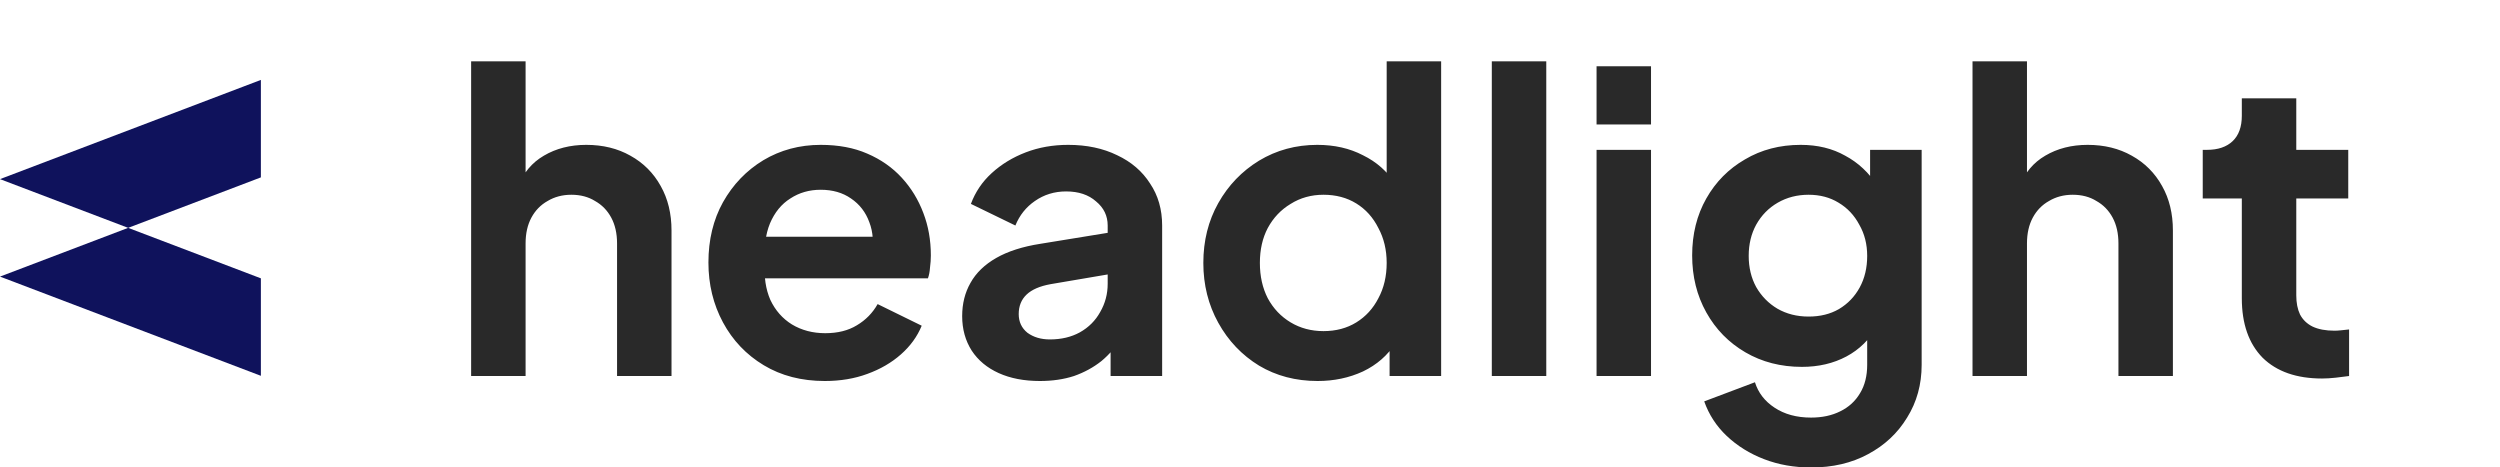
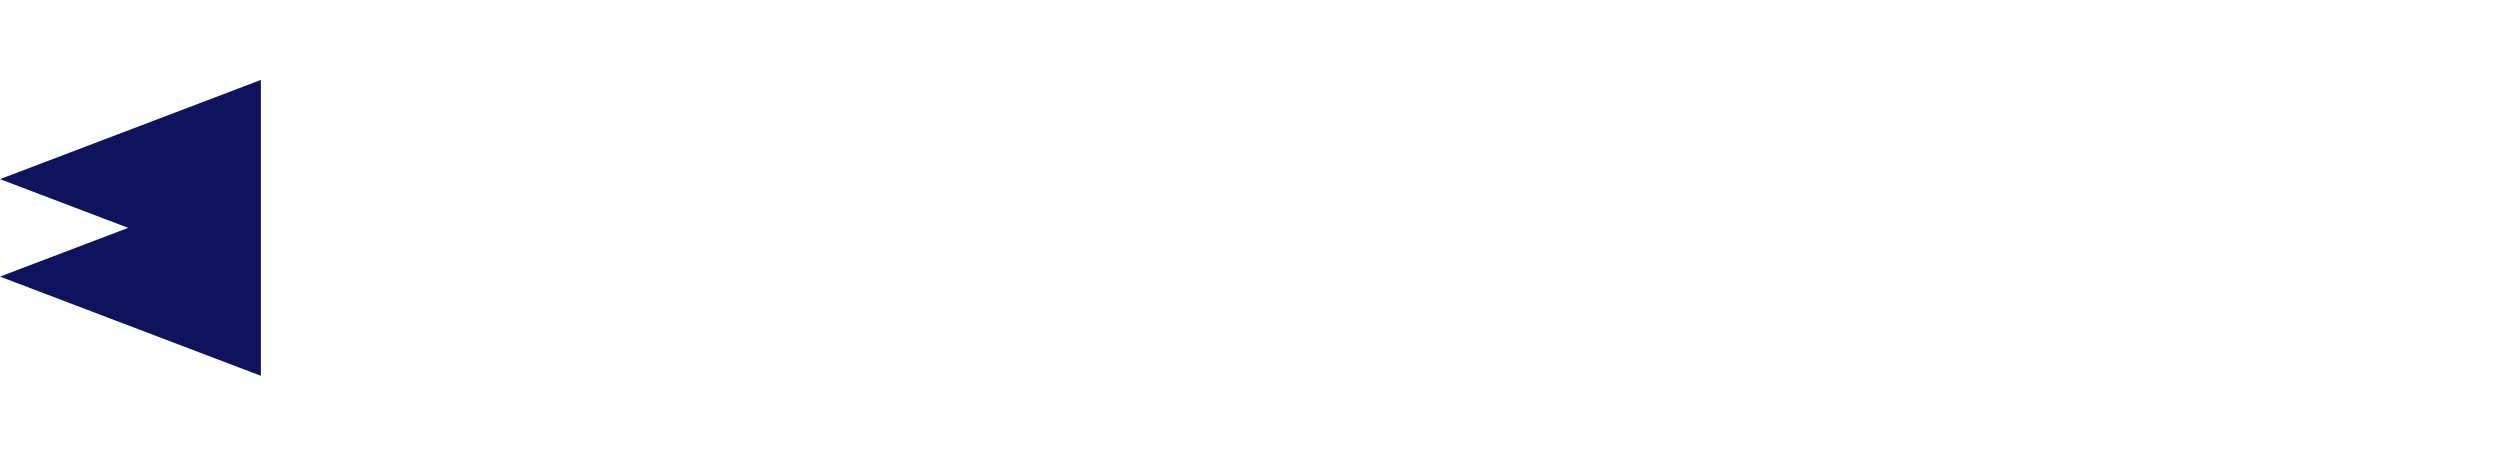
<svg xmlns="http://www.w3.org/2000/svg" fill="none" height="1012" viewBox="0 0 5412 1012" width="5412">
-   <path d="M1019.9 814V132.7H1137.8V420.7L1121.6 403.6C1133 374.2 1151.6 352 1177.4 337C1203.8 321.4 1234.4 313.6 1269.2 313.6C1305.2 313.6 1337 321.4 1364.6 337C1392.8 352.6 1414.7 374.5 1430.3 402.7C1445.9 430.3 1453.7 462.4 1453.7 499V814H1335.8V526.9C1335.8 505.3 1331.6 486.7 1323.2 471.1C1314.8 455.5 1303.1 443.5 1288.1 435.1C1273.7 426.1 1256.6 421.6 1236.8 421.6C1217.6 421.6 1200.5 426.1 1185.5 435.1C1170.5 443.5 1158.8 455.5 1150.4 471.1C1142 486.7 1137.8 505.3 1137.8 526.9V814H1019.9ZM1785.6 824.8C1735.2 824.8 1691.1 813.4 1653.3 790.6C1615.5 767.8 1586.1 736.9 1565.1 697.9C1544.1 658.9 1533.6 615.7 1533.6 568.3C1533.6 519.1 1544.1 475.6 1565.1 437.8C1586.7 399.4 1615.8 369.1 1652.4 346.9C1689.6 324.7 1731 313.6 1776.6 313.6C1815 313.6 1848.6 319.9 1877.4 332.5C1906.8 345.1 1931.7 362.5 1952.1 384.7C1972.5 406.9 1988.1 432.4 1998.9 461.2C2009.7 489.4 2015.1 520 2015.1 553C2015.1 561.4 2014.5 570.1 2013.3 579.1C2012.7 588.1 2011.2 595.9 2008.8 602.5H1630.8V512.5H1942.2L1886.4 554.8C1891.8 527.2 1890.3 502.6 1881.9 481C1874.1 459.4 1860.9 442.3 1842.3 429.7C1824.3 417.1 1802.4 410.8 1776.6 410.8C1752 410.8 1730.1 417.1 1710.9 429.7C1691.7 441.7 1677 459.7 1666.8 483.7C1657.2 507.1 1653.6 535.6 1656 569.2C1653.6 599.2 1657.5 625.9 1667.7 649.3C1678.5 672.1 1694.1 689.8 1714.5 702.4C1735.5 715 1759.5 721.3 1786.5 721.3C1813.5 721.3 1836.3 715.6 1854.9 704.2C1874.1 692.8 1889.1 677.5 1899.9 658.3L1995.3 705.1C1985.7 728.5 1970.7 749.2 1950.3 767.2C1929.9 785.2 1905.6 799.3 1877.4 809.5C1849.8 819.7 1819.2 824.8 1785.6 824.8ZM2251.21 824.8C2217.01 824.8 2187.31 819.1 2162.11 807.7C2136.91 796.3 2117.41 780.1 2103.61 759.1C2089.81 737.5 2082.91 712.6 2082.91 684.4C2082.91 657.4 2088.91 633.4 2100.91 612.4C2112.91 590.8 2131.51 572.8 2156.71 558.4C2181.91 544 2213.71 533.8 2252.11 527.8L2412.31 501.7V591.7L2274.61 615.1C2251.21 619.3 2233.81 626.8 2222.41 637.6C2211.01 648.4 2205.31 662.5 2205.31 679.9C2205.31 696.7 2211.61 710.2 2224.21 720.4C2237.41 730 2253.61 734.8 2272.81 734.8C2297.41 734.8 2319.01 729.7 2337.61 719.5C2356.81 708.7 2371.51 694 2381.71 675.4C2392.51 656.8 2397.91 636.4 2397.91 614.2V488.2C2397.91 467.2 2389.51 449.8 2372.71 436C2356.51 421.6 2334.91 414.4 2307.91 414.4C2282.71 414.4 2260.21 421.3 2240.41 435.1C2221.21 448.3 2207.11 466 2198.11 488.2L2101.81 441.4C2111.41 415.6 2126.41 393.4 2146.81 374.8C2167.81 355.6 2192.41 340.6 2220.61 329.8C2248.81 319 2279.41 313.6 2312.41 313.6C2352.61 313.6 2388.01 321.1 2418.61 336.1C2449.21 350.5 2472.91 370.9 2489.71 397.3C2507.11 423.1 2515.81 453.4 2515.81 488.2V814H2404.21V730.3L2429.41 728.5C2416.81 749.5 2401.81 767.2 2384.41 781.6C2367.01 795.4 2347.21 806.2 2325.01 814C2302.81 821.2 2278.21 824.8 2251.21 824.8ZM2852.48 824.8C2805.08 824.8 2762.78 813.7 2725.58 791.5C2688.38 768.7 2658.98 737.8 2637.38 698.8C2615.78 659.8 2604.98 616.6 2604.98 569.2C2604.98 521.2 2615.78 478 2637.38 439.6C2658.98 401.2 2688.38 370.6 2725.58 347.8C2763.38 325 2805.38 313.6 2851.58 313.6C2888.78 313.6 2921.78 321.1 2950.58 336.1C2979.98 350.5 3003.08 370.9 3019.88 397.3L3001.88 421.6V132.7H3119.78V814H3008.18V719.5L3020.78 742.9C3003.98 769.3 2980.58 789.7 2950.58 804.1C2920.58 817.9 2887.88 824.8 2852.48 824.8ZM2865.08 716.8C2892.08 716.8 2915.78 710.5 2936.18 697.9C2956.58 685.3 2972.48 667.9 2983.88 645.7C2995.88 623.5 3001.88 598 3001.88 569.2C3001.88 541 2995.88 515.8 2983.88 493.6C2972.48 470.8 2956.58 453.1 2936.18 440.5C2915.78 427.9 2892.08 421.6 2865.08 421.6C2838.68 421.6 2814.98 428.2 2793.98 441.4C2772.98 454 2756.48 471.4 2744.48 493.6C2733.08 515.2 2727.38 540.4 2727.38 569.2C2727.38 598 2733.08 623.5 2744.48 645.7C2756.48 667.9 2772.98 685.3 2793.98 697.9C2814.98 710.5 2838.68 716.8 2865.08 716.8ZM3229.47 814V132.7H3347.37V814H3229.47ZM3456.23 814V324.4H3574.13V814H3456.23ZM3456.23 269.5V143.5H3574.13V269.5H3456.23ZM3920.59 1012C3883.99 1012 3850.09 1006 3818.89 994C3787.69 982 3760.69 965.2 3737.89 943.6C3715.69 922.6 3699.49 897.7 3689.29 868.9L3799.09 827.5C3806.29 850.3 3820.39 868.6 3841.39 882.4C3862.99 896.8 3889.39 904 3920.59 904C3944.59 904 3965.59 899.5 3983.59 890.5C4002.19 881.5 4016.59 868.3 4026.79 850.9C4036.99 834.1 4042.09 813.7 4042.09 789.7V678.1L4064.59 705.1C4047.79 734.5 4025.29 756.7 3997.09 771.7C3968.89 786.7 3936.79 794.2 3900.79 794.2C3855.19 794.2 3814.39 783.7 3778.39 762.7C3742.39 741.7 3714.19 712.9 3693.79 676.3C3673.39 639.7 3663.19 598.6 3663.19 553C3663.19 506.8 3673.39 465.7 3693.79 429.7C3714.19 393.7 3742.09 365.5 3777.49 345.1C3812.89 324.1 3853.09 313.6 3898.09 313.6C3934.69 313.6 3966.79 321.4 3994.39 337C4022.59 352 4045.99 373.9 4064.59 402.7L4048.39 432.4V324.4H4159.99V789.7C4159.99 832.3 4149.49 870.4 4128.49 904C4108.09 937.6 4079.89 964 4043.89 983.2C4008.49 1002.4 3967.39 1012 3920.59 1012ZM3915.19 685.3C3940.39 685.3 3962.29 679.9 3980.89 669.1C4000.09 657.7 4015.09 642.1 4025.89 622.3C4036.69 602.5 4042.09 579.7 4042.09 553.9C4042.09 528.7 4036.39 506.2 4024.99 486.4C4014.19 466 3999.19 450.1 3979.99 438.7C3961.39 427.3 3939.79 421.6 3915.19 421.6C3890.59 421.6 3868.39 427.3 3848.59 438.7C3828.79 450.1 3813.19 466 3801.79 486.4C3790.99 506.2 3785.59 528.7 3785.59 553.9C3785.59 579.1 3790.99 601.6 3801.79 621.4C3813.19 641.2 3828.49 656.8 3847.69 668.2C3867.49 679.6 3889.99 685.3 3915.19 685.3ZM4270.1 814V132.7H4388V420.7L4371.8 403.6C4383.2 374.2 4401.8 352 4427.6 337C4454 321.4 4484.6 313.6 4519.4 313.6C4555.4 313.6 4587.2 321.4 4614.8 337C4643 352.6 4664.9 374.5 4680.5 402.7C4696.1 430.3 4703.9 462.4 4703.9 499V814H4586V526.9C4586 505.3 4581.8 486.7 4573.4 471.1C4565 455.5 4553.3 443.5 4538.3 435.1C4523.9 426.1 4506.8 421.6 4487 421.6C4467.8 421.6 4450.7 426.1 4435.7 435.1C4420.7 443.5 4409 455.5 4400.6 471.1C4392.2 486.7 4388 505.3 4388 526.9V814H4270.1ZM5026.79 819.4C4971.59 819.4 4928.69 804.4 4898.09 774.4C4868.09 743.8 4853.09 700.9 4853.09 645.7V429.7H4768.49V324.4H4777.49C4801.49 324.4 4820.09 318.1 4833.29 305.5C4846.49 292.9 4853.09 274.6 4853.09 250.6V212.8H4970.99V324.4H5083.49V429.7H4970.99V639.4C4970.99 655.6 4973.69 669.4 4979.09 680.8C4985.09 692.2 4994.09 700.9 5006.09 706.9C5018.69 712.9 5034.59 715.9 5053.79 715.9C5057.99 715.9 5062.79 715.6 5068.19 715C5074.19 714.4 5079.89 713.8 5085.29 713.2V814C5076.89 815.2 5067.29 816.4 5056.49 817.6C5045.69 818.8 5035.79 819.4 5026.79 819.4Z" fill="#292929" />
-   <path clip-rule="evenodd" d="M564.75 173L0 387.774L277.413 493.274L0 598.774L564.75 813.549V602.549L277.413 493.274L564.75 384V173Z" fill="#0F125C" fill-rule="evenodd" />
+   <path clip-rule="evenodd" d="M564.75 173L0 387.774L277.413 493.274L0 598.774L564.75 813.549V602.549L564.75 384V173Z" fill="#0F125C" fill-rule="evenodd" />
</svg>